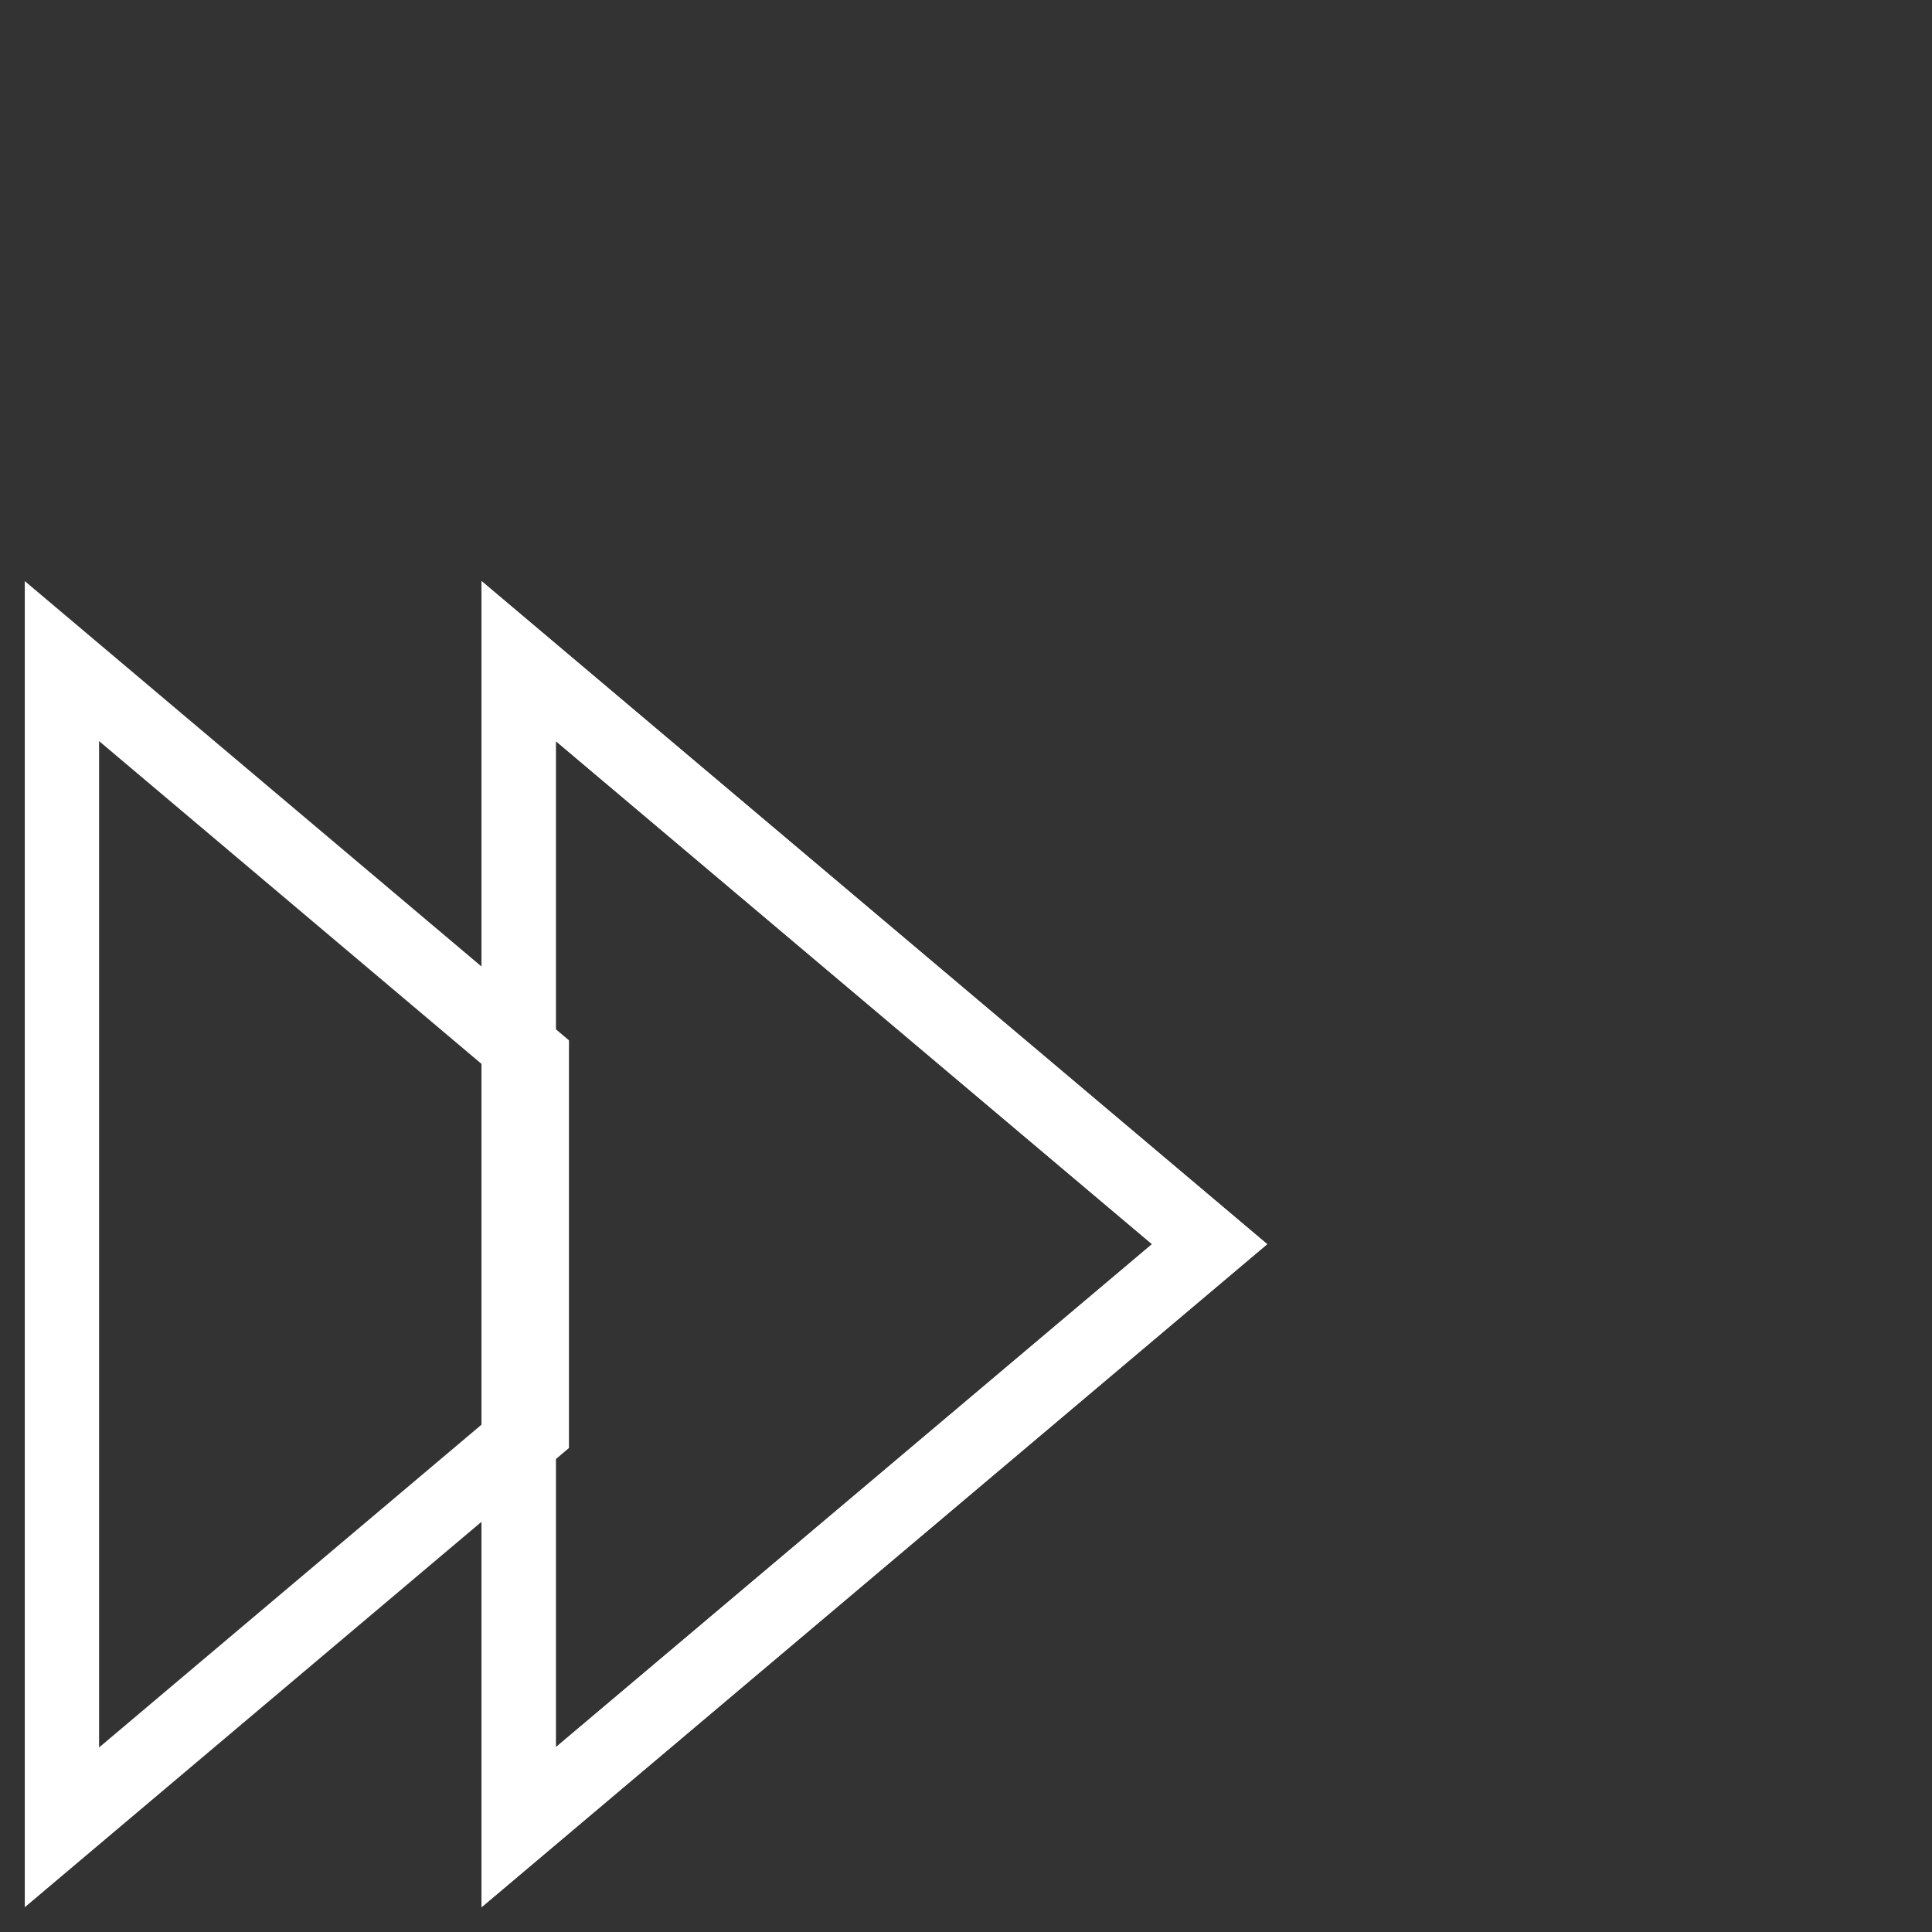
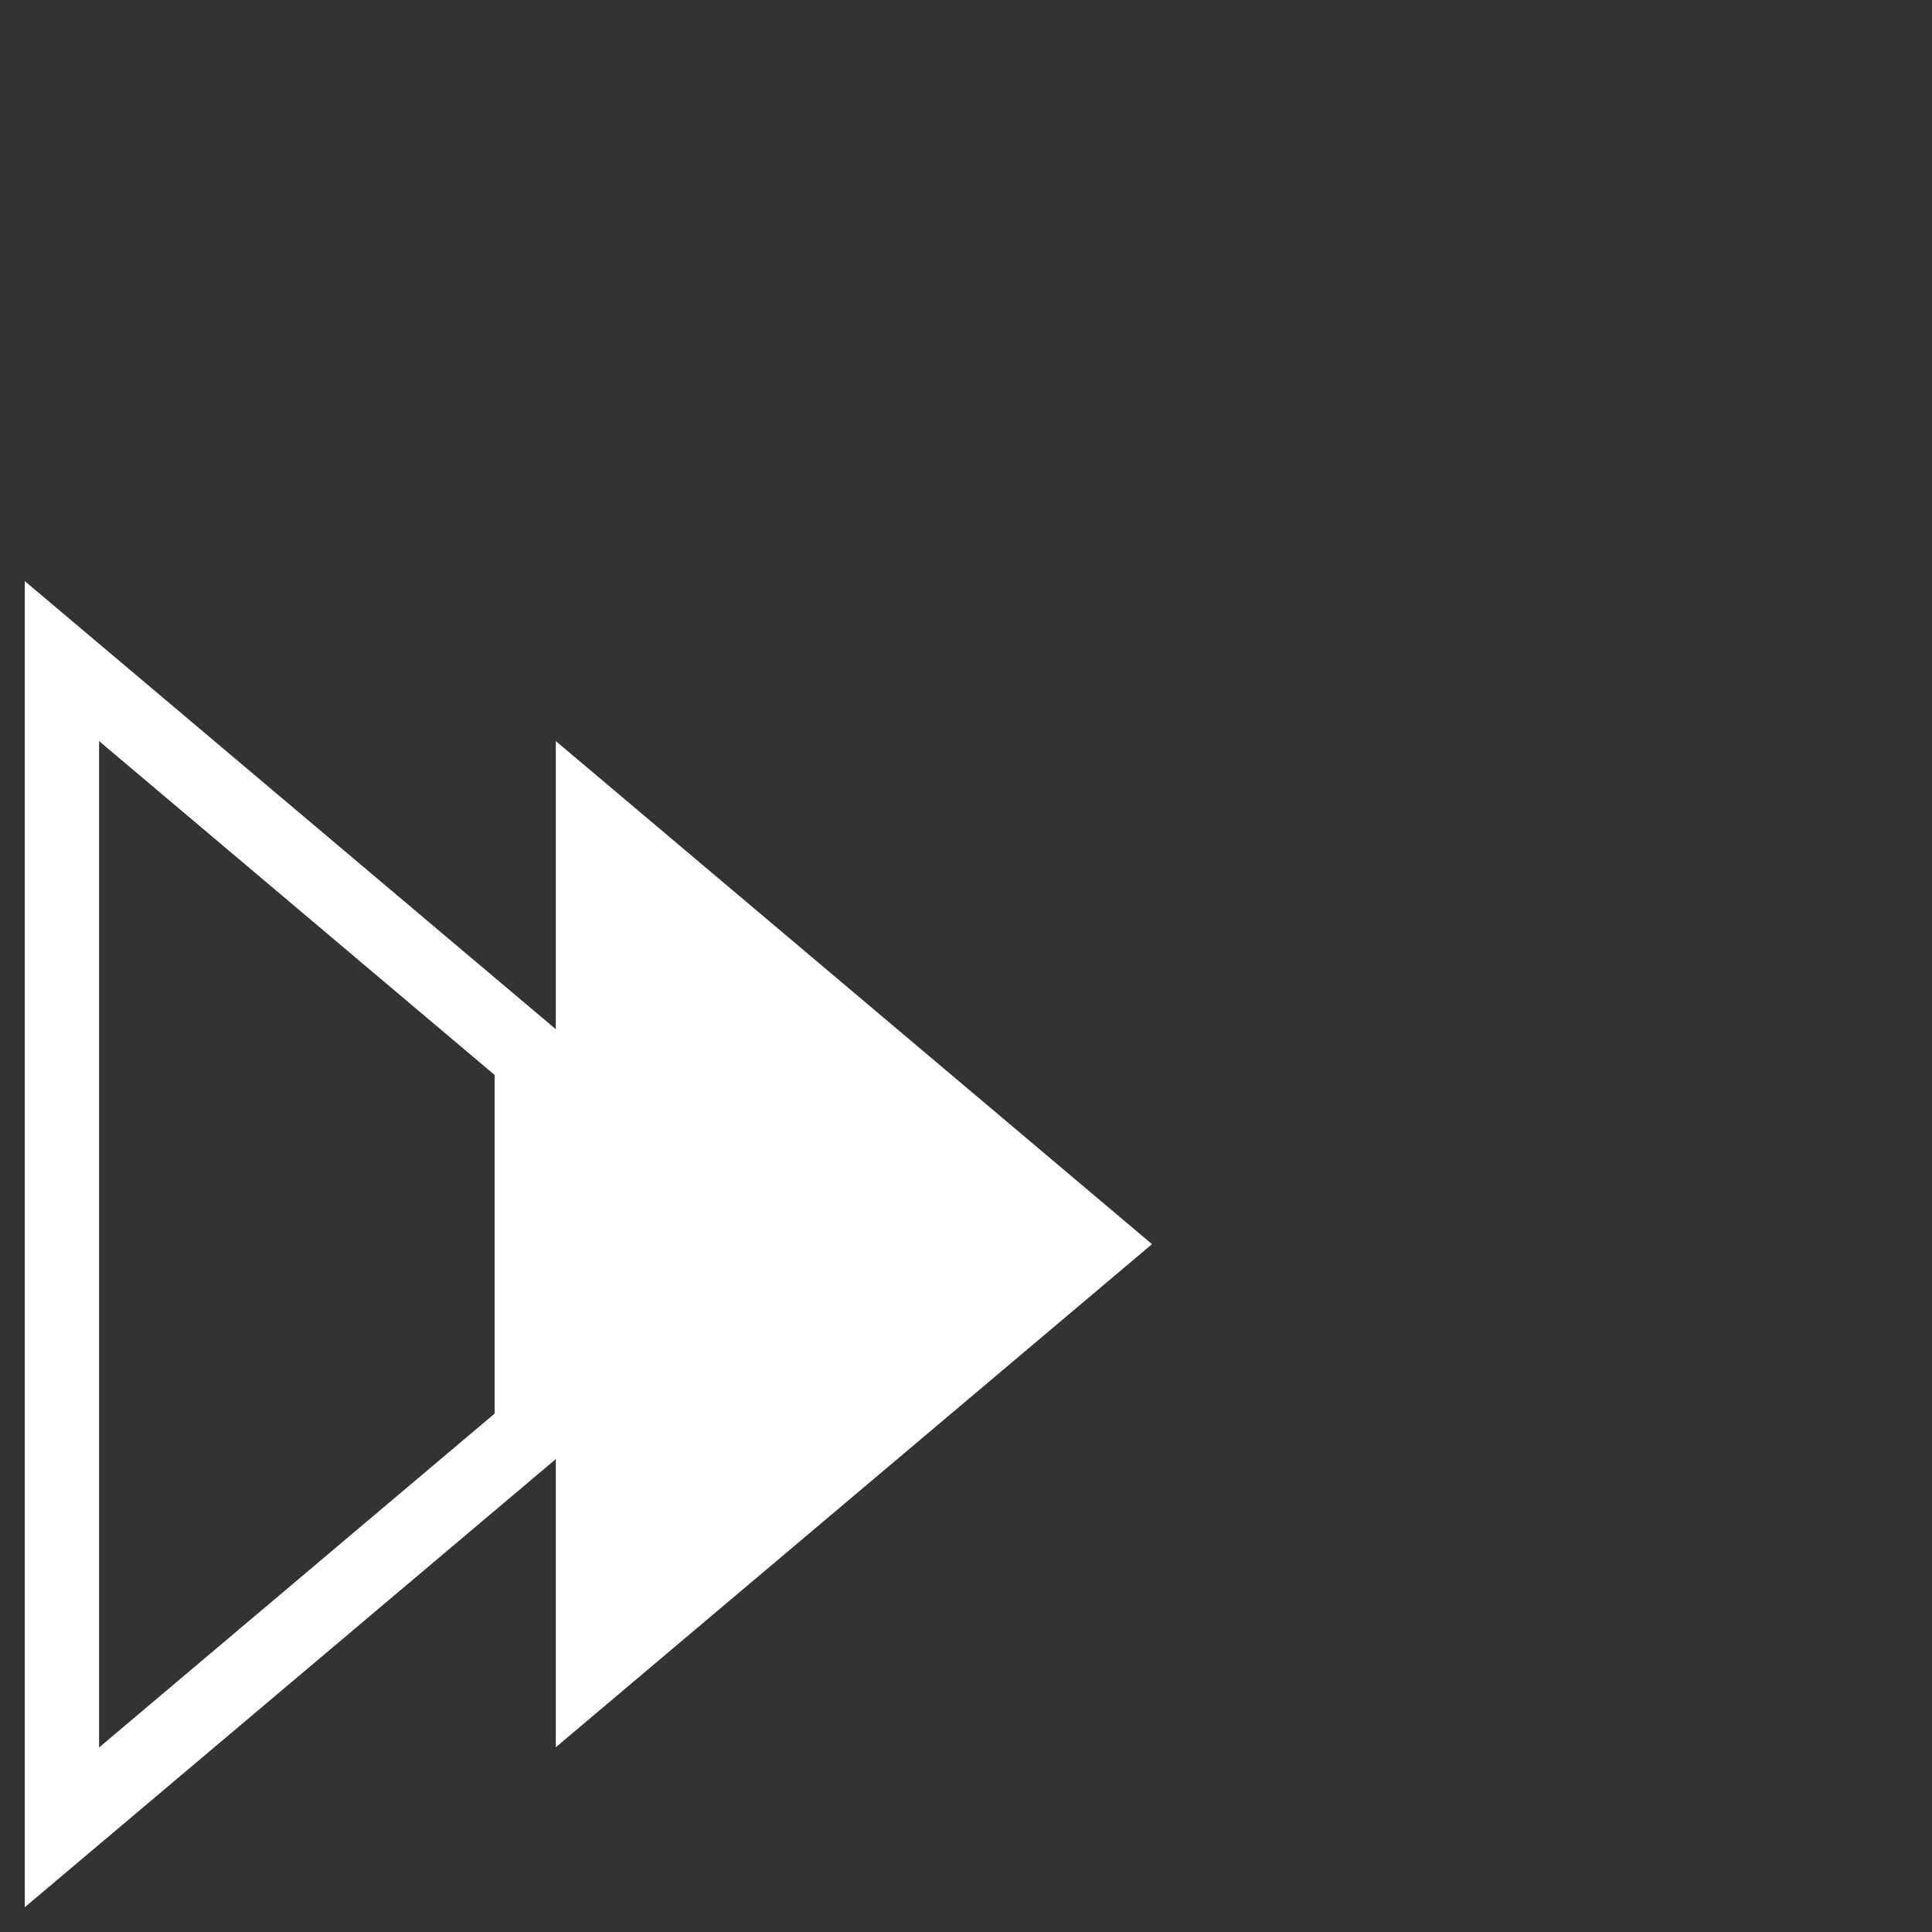
<svg xmlns="http://www.w3.org/2000/svg" id="Layer_1" viewBox="0 0 78 78">
  <rect x="0" y="0" width="78" height="78" fill="#333333" stroke="none" />
  <defs>
    <style>.cls-1{fill:#fff;}</style>
  </defs>
-   <path class="cls-1" d="M22.44,29.92l24.07,20.31-24.07,20.31V29.92m-3-6.46v53.54l31.72-26.77L19.44,23.46h0Z" />
-   <path class="cls-1" d="M22.44,29.92l24.07,20.31-24.07,20.31V29.92m-3-6.46v53.54l31.72-26.77L19.44,23.46h0Z" />
+   <path class="cls-1" d="M22.44,29.92l24.07,20.31-24.07,20.31V29.92m-3-6.46l31.72-26.77L19.44,23.46h0Z" />
  <path class="cls-1" d="M4,29.92l15.97,13.48v13.67l-15.97,13.48V29.92m-3-6.46v53.54l21.97-18.54v-16.46L1,23.46h0Z" />
</svg>